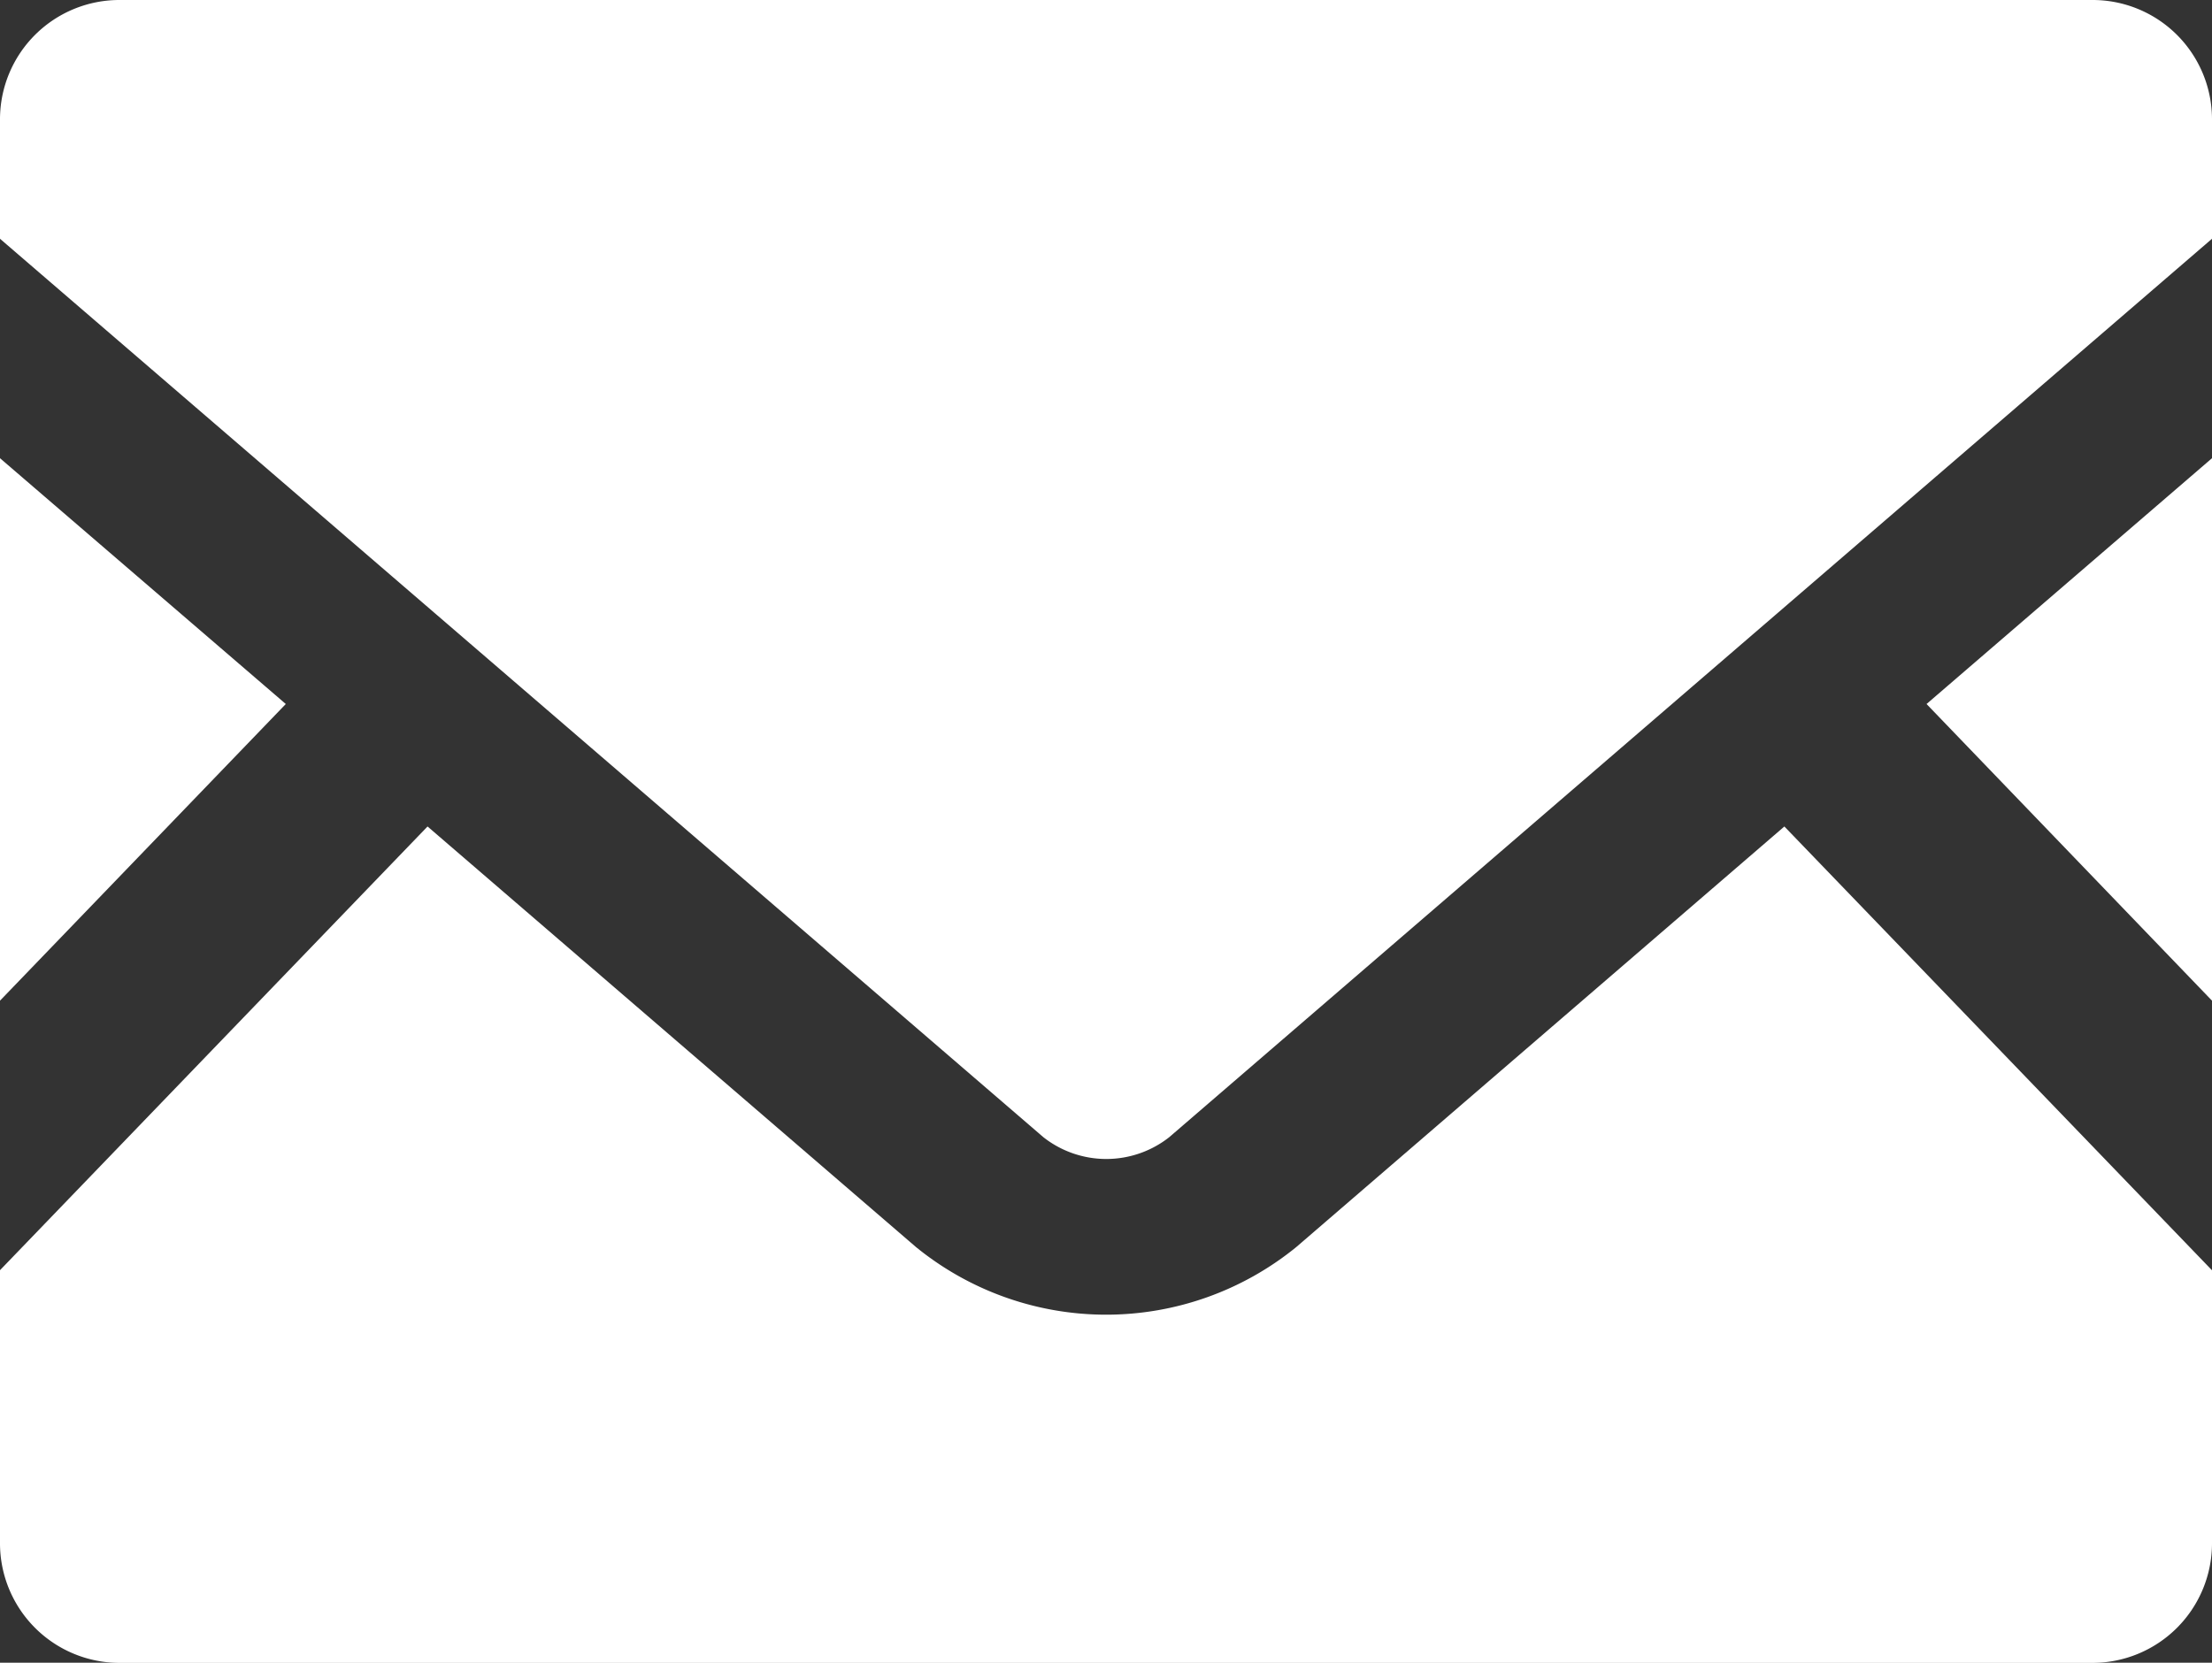
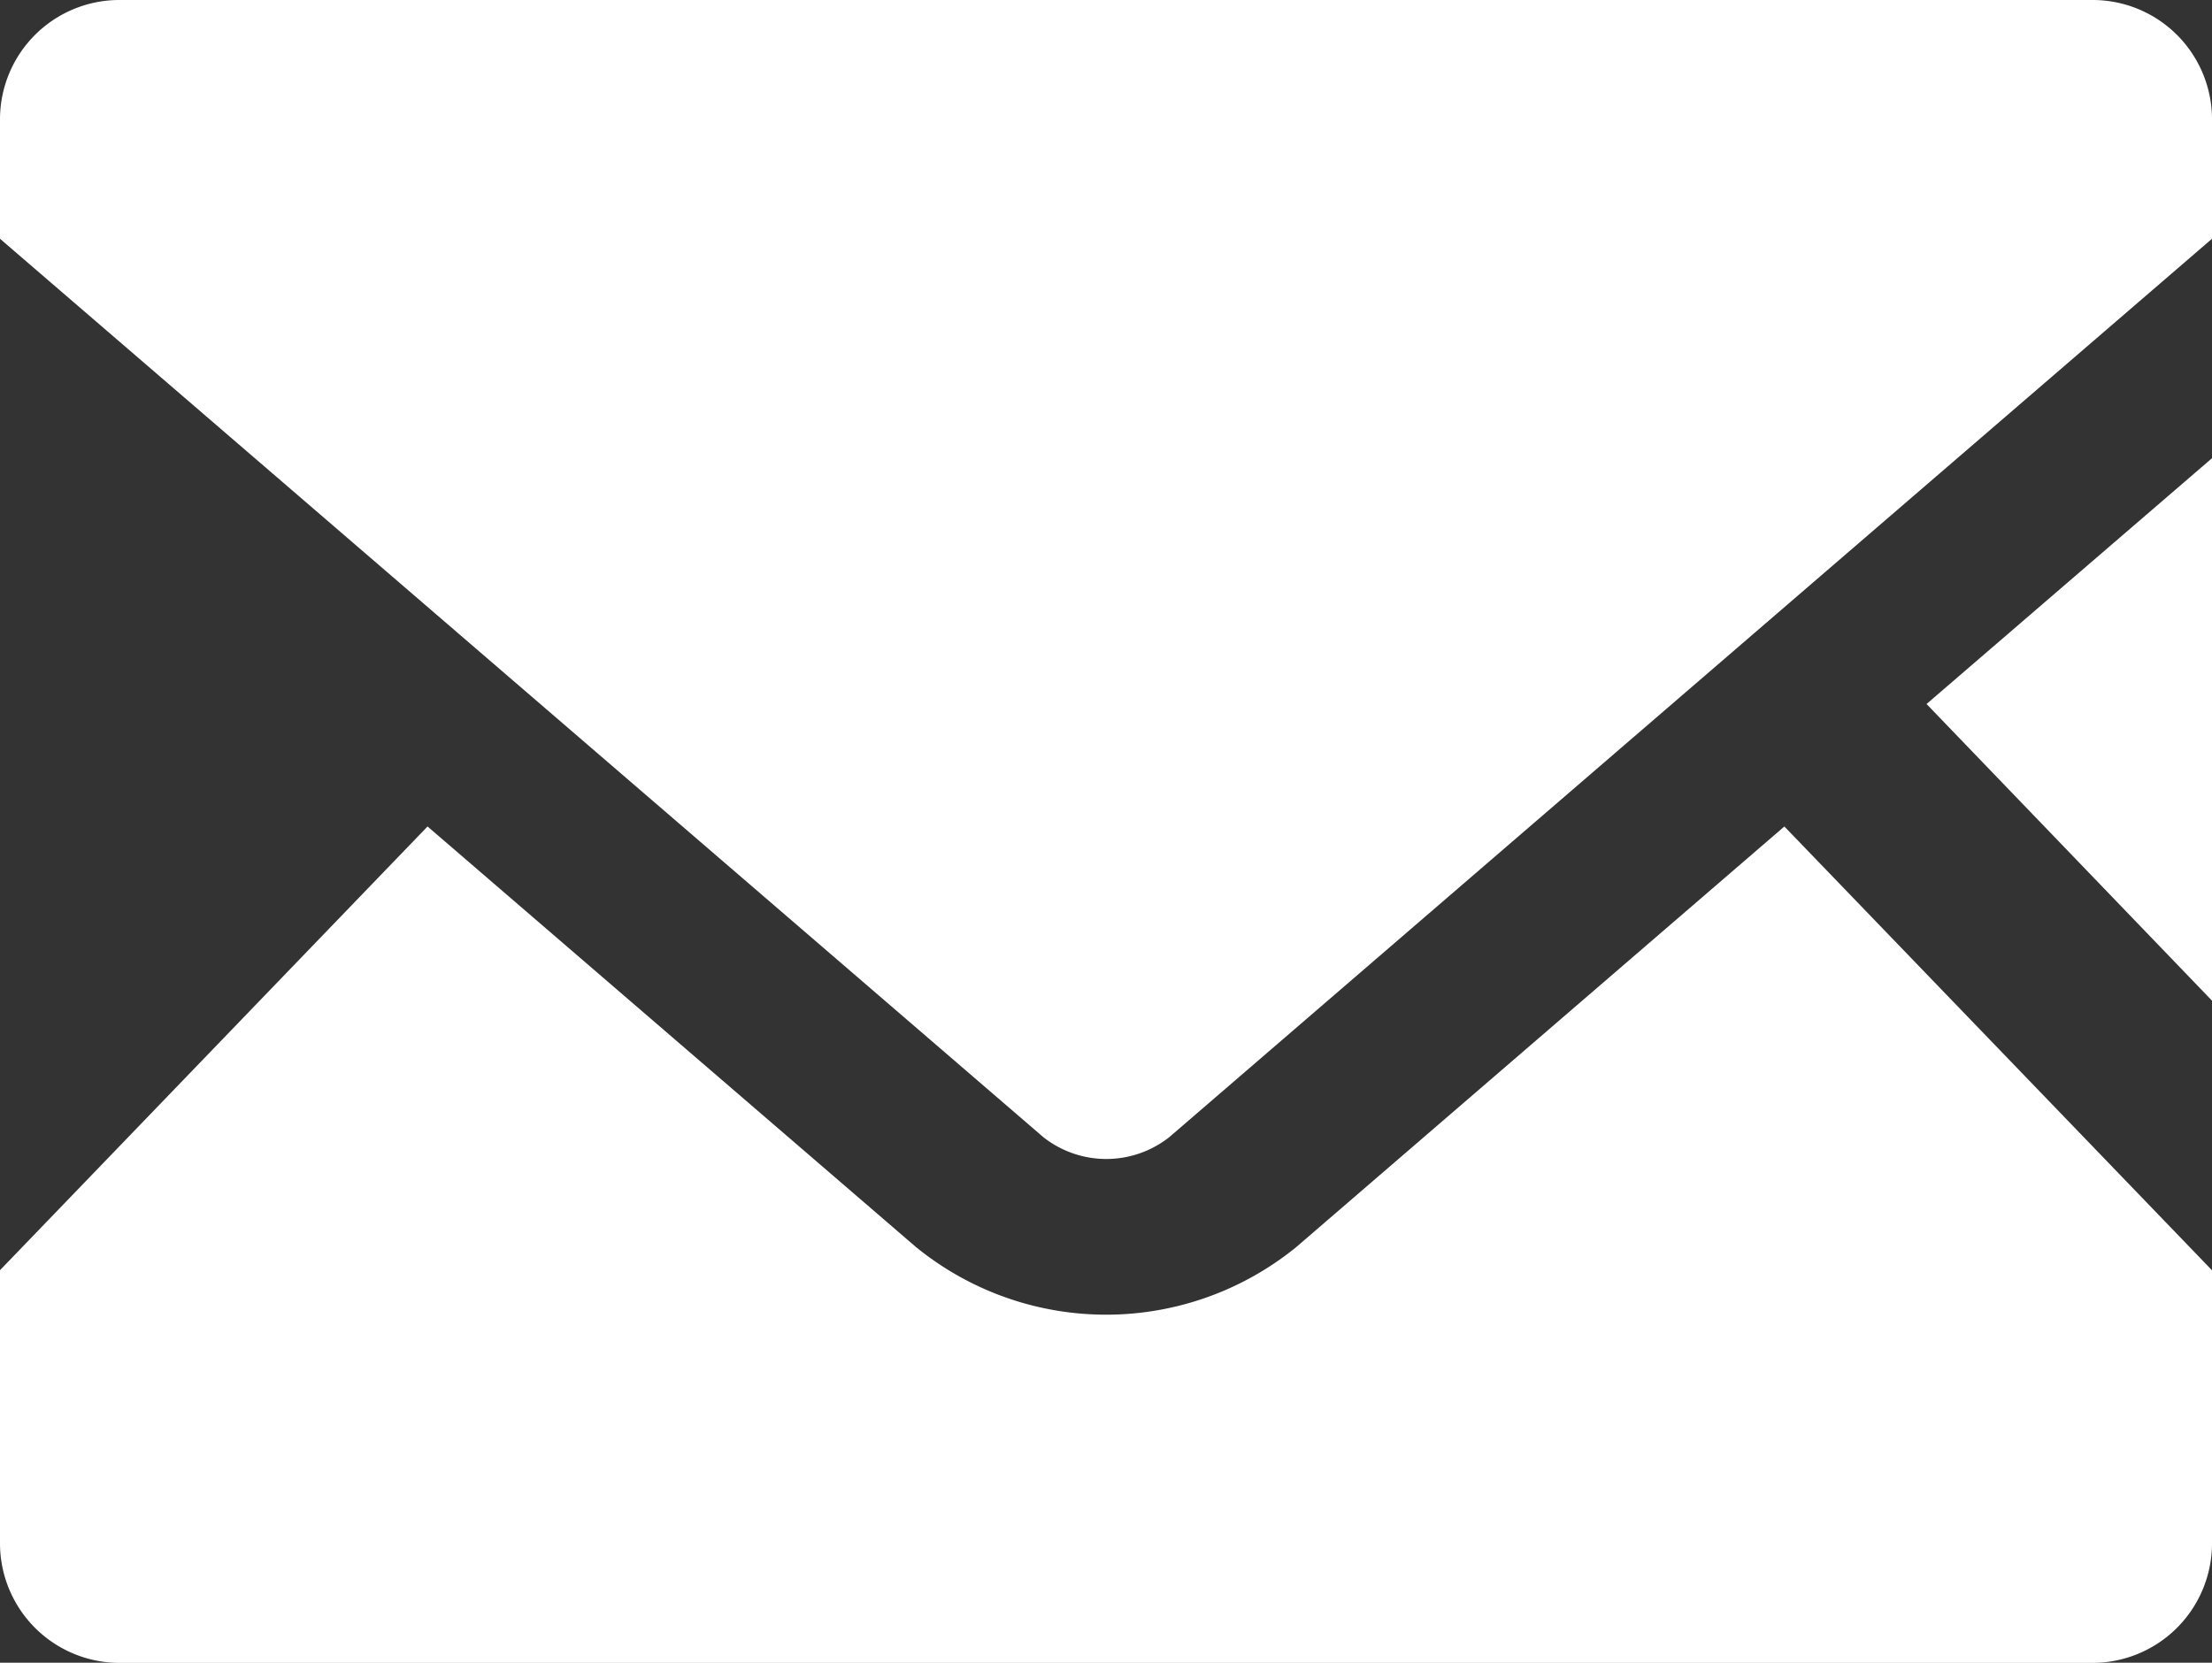
<svg xmlns="http://www.w3.org/2000/svg" id="メールの無料アイコン素材" width="26.091" height="19.617" viewBox="0 0 26.091 19.617">
  <rect x="0" y="0" width="26.091" height="19.617" fill="#333333" stroke="none" />
  <path id="パス_3" data-name="パス 3" d="M449.287,176l-3.367-3.5,3.367-2.9Z" transform="translate(-423.196 -164.194)" fill="#fff" />
-   <path id="パス_4" data-name="パス 4" d="M3.371,172.5,0,176v-6.4Z" transform="translate(0 -164.194)" fill="#fff" />
  <path id="パス_5" data-name="パス 5" d="M26.091,260.114v3.221a1.411,1.411,0,0,1-1.411,1.411H1.411A1.411,1.411,0,0,1,0,263.334v-3.221l5.043-5.235,5.76,4.961a3.551,3.551,0,0,0,4.488,0l5.756-4.961Z" transform="translate(0 -245.127)" fill="#fff" />
  <path id="パス_6" data-name="パス 6" d="M26.091,64.925v1.411l-12.3,10.6a1.2,1.2,0,0,1-1.484,0L0,66.336V64.925a1.408,1.408,0,0,1,1.411-1.406h23.27A1.408,1.408,0,0,1,26.091,64.925Z" transform="translate(0 -63.519)" fill="#fff" />
</svg>